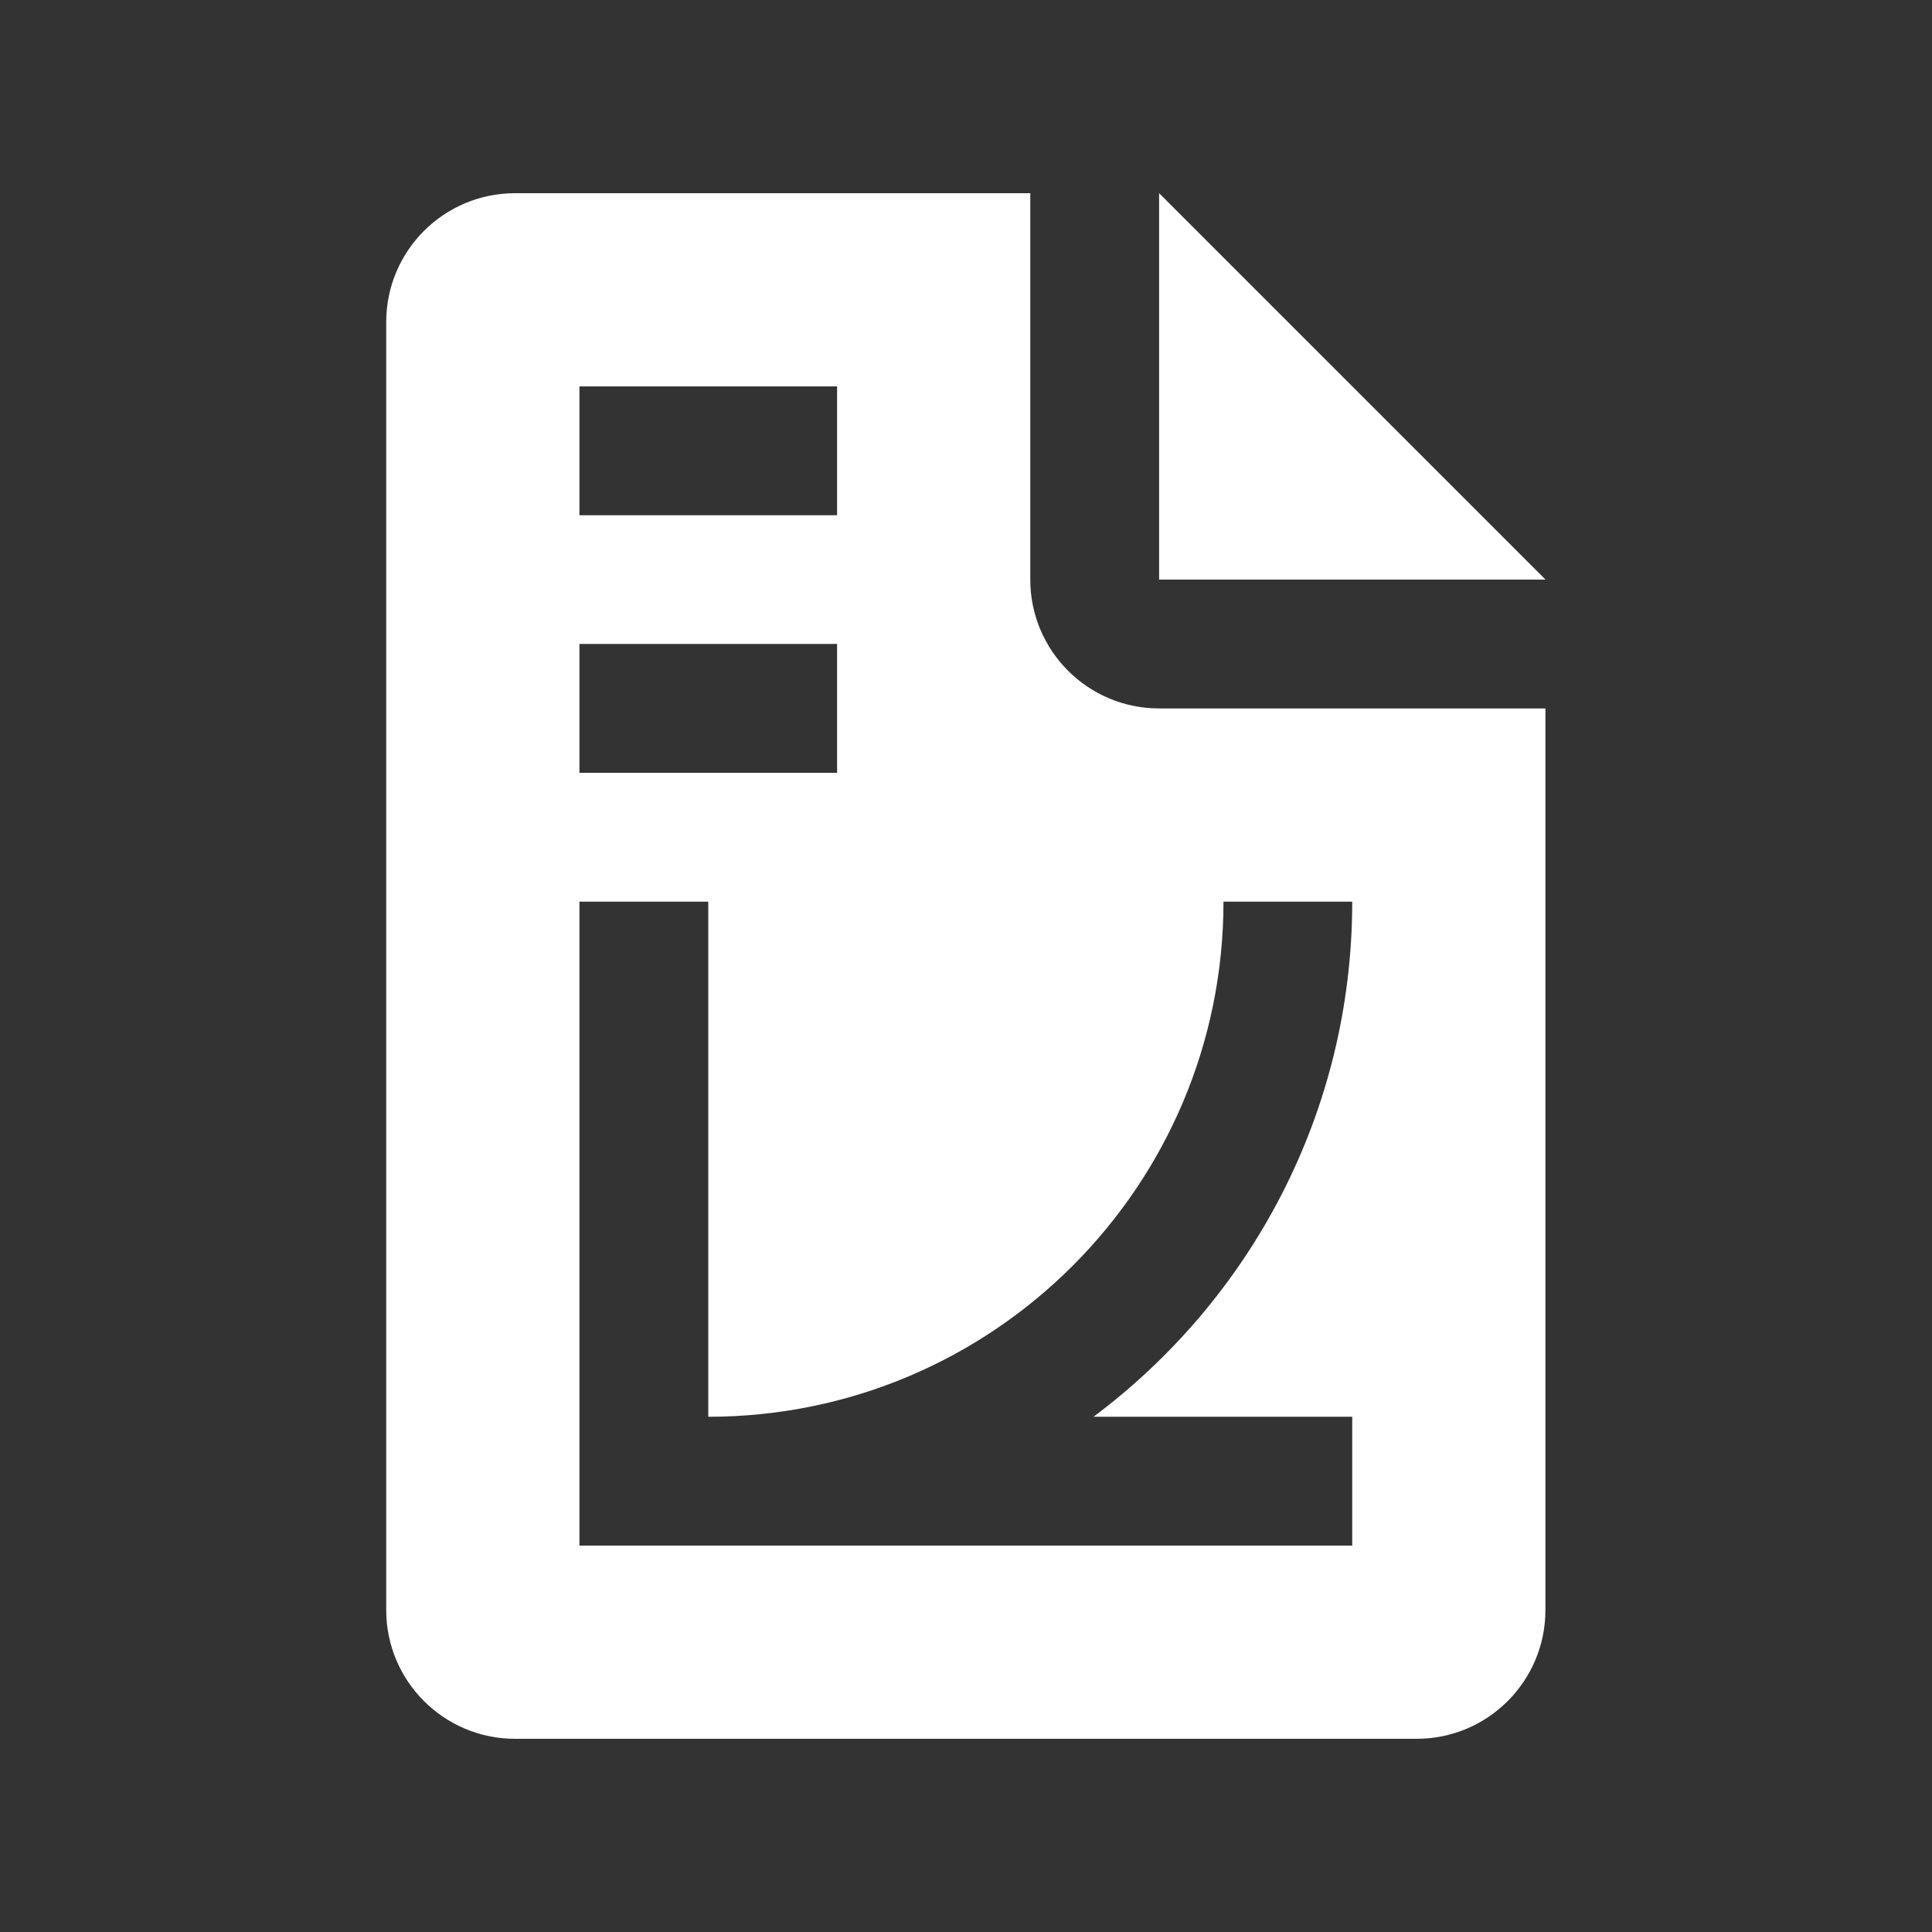
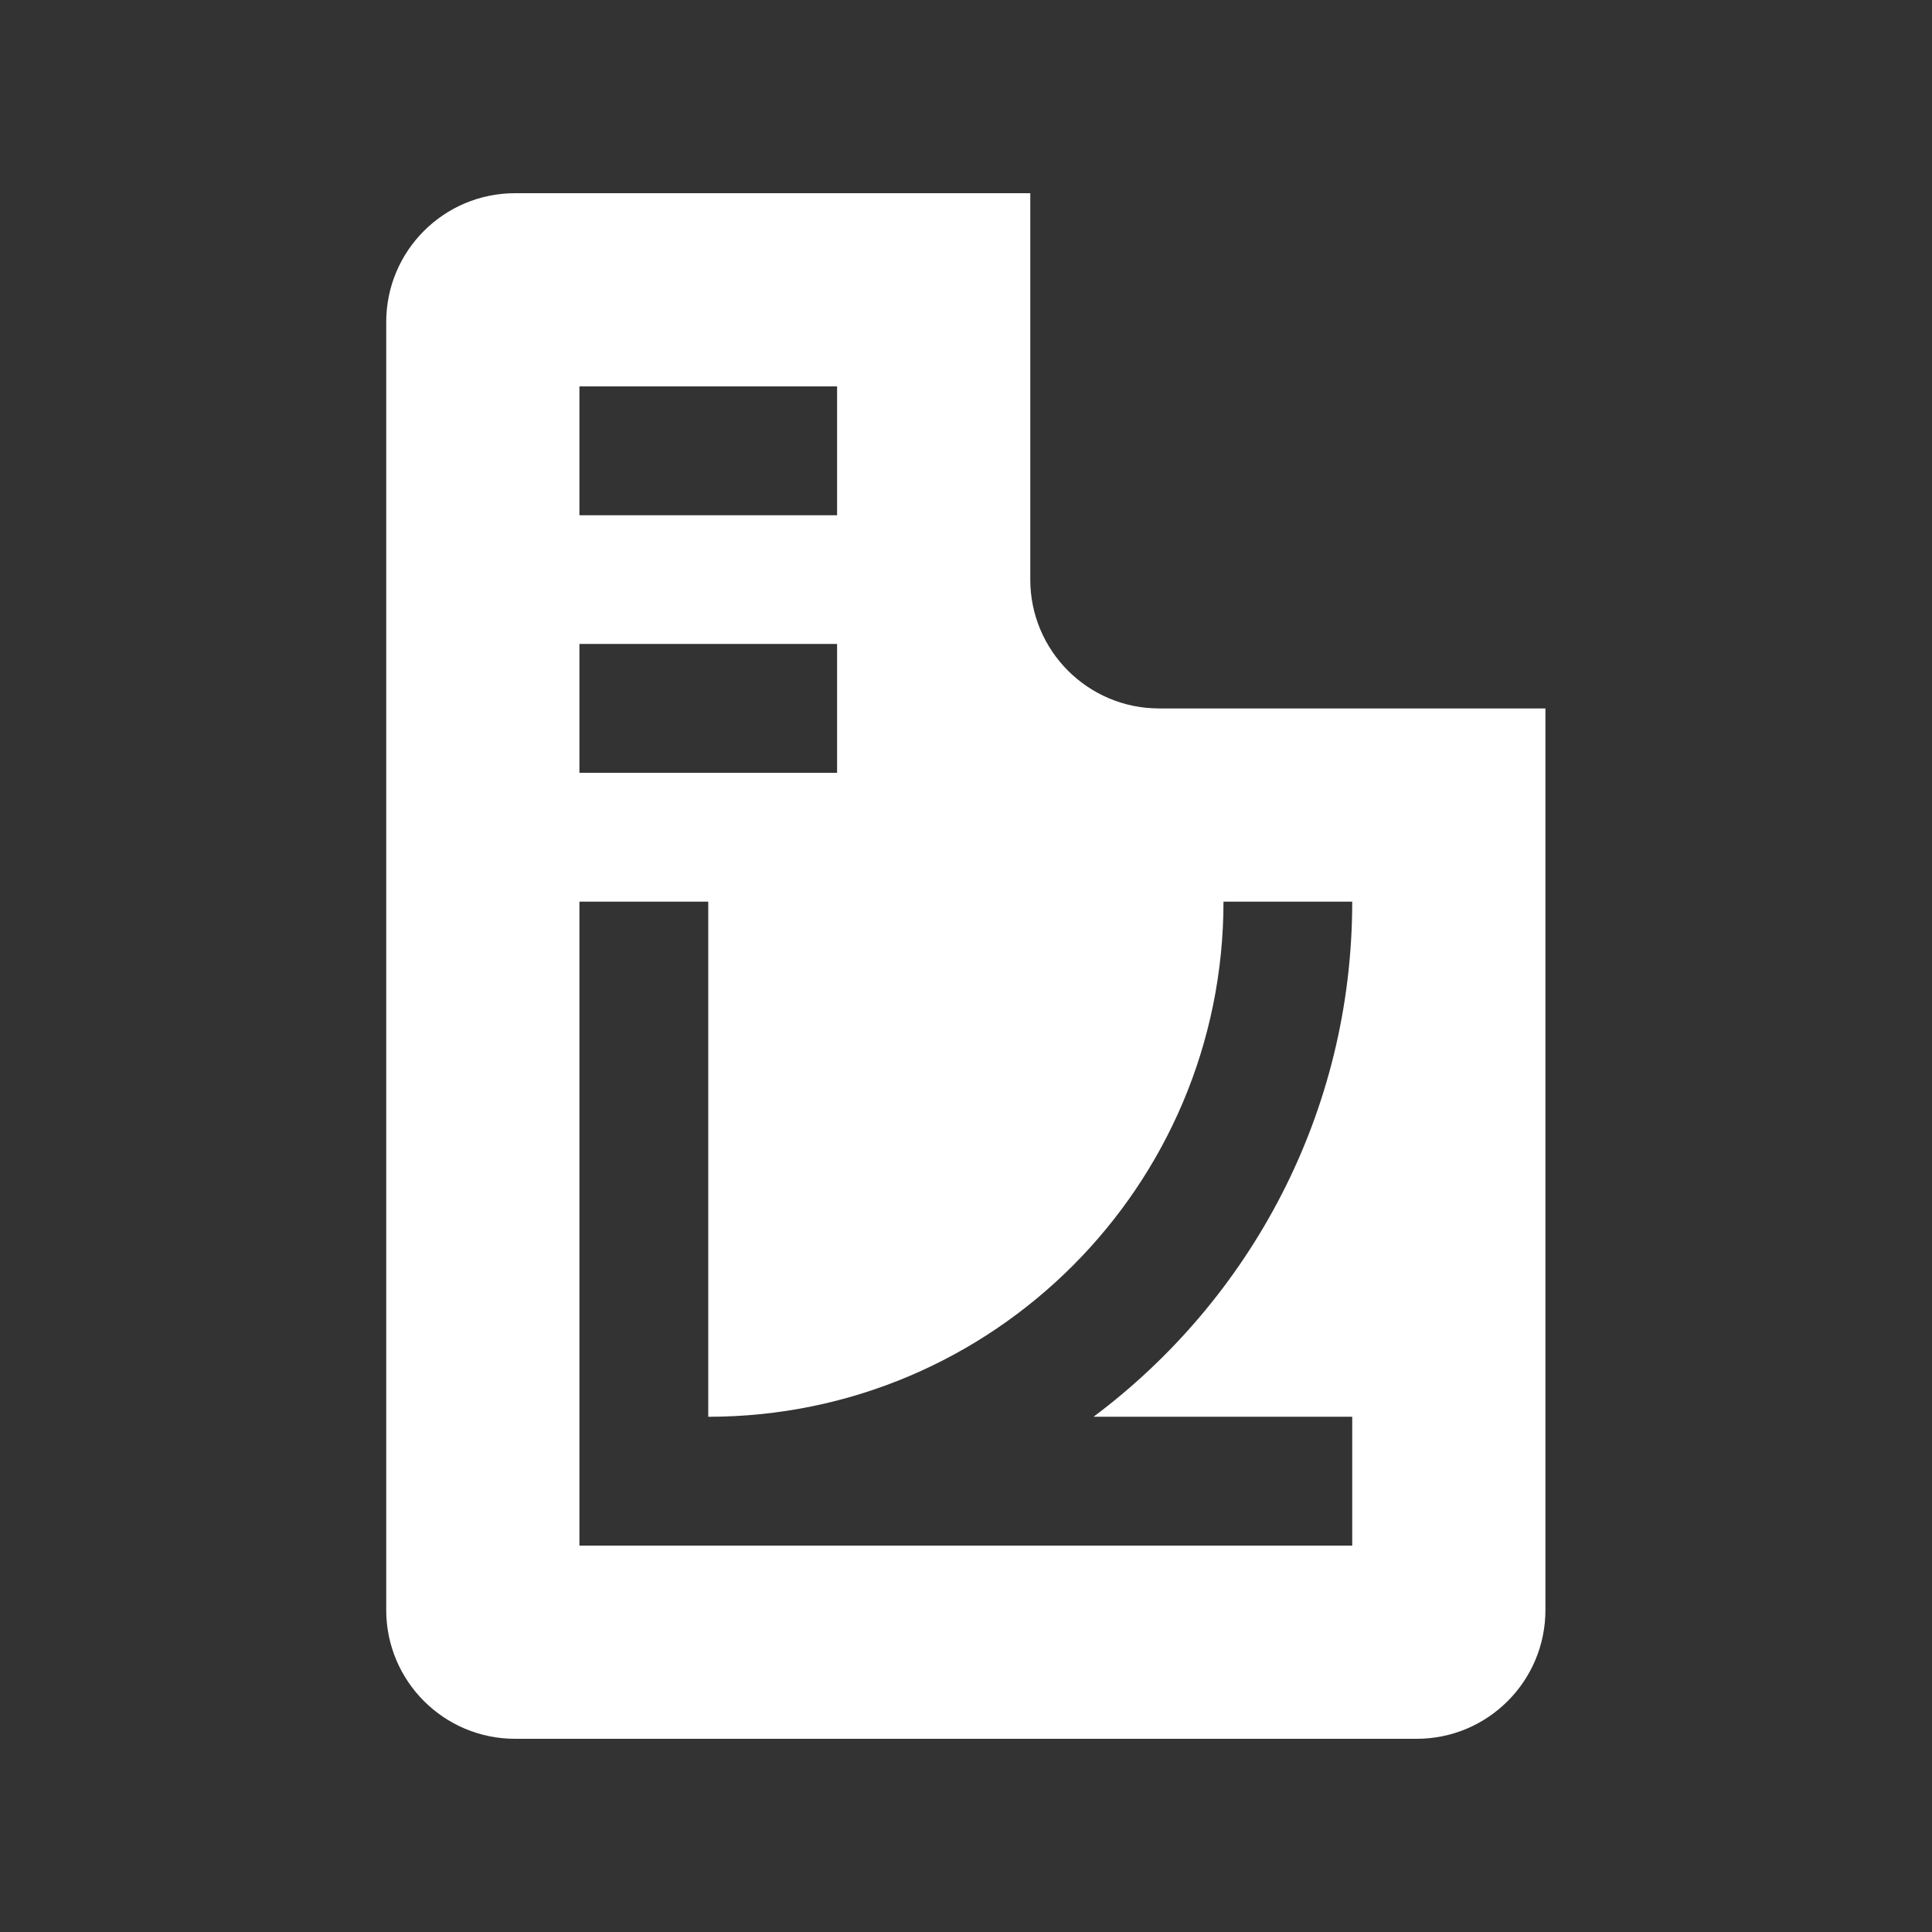
<svg xmlns="http://www.w3.org/2000/svg" width="22" height="22" viewBox="0 0 22 22" fill="none">
  <rect x="0" y="0" width="22" height="22" fill="#333333" stroke="none" />
-   <path d="M13.199 6.6H17.599L13.199 2.2V6.6Z" fill="white" />
  <path d="M13.198 8.067C12.388 8.067 11.732 7.409 11.732 6.6V2.2H5.865C5.055 2.2 4.398 2.856 4.398 3.667V18.334C4.398 19.143 5.055 19.8 5.865 19.8H16.132C16.941 19.8 17.598 19.144 17.598 18.333V8.067H13.198ZM6.598 4.4H9.532V5.867H6.598V4.4ZM6.598 7.333H9.532V8.8H6.598V7.333ZM15.398 16.133V17.6H6.598V10.267H8.065V16.133C11.304 16.133 13.932 13.508 13.932 10.267H15.398C15.398 12.67 14.238 14.797 12.452 16.133H15.398Z" fill="white" />
</svg>